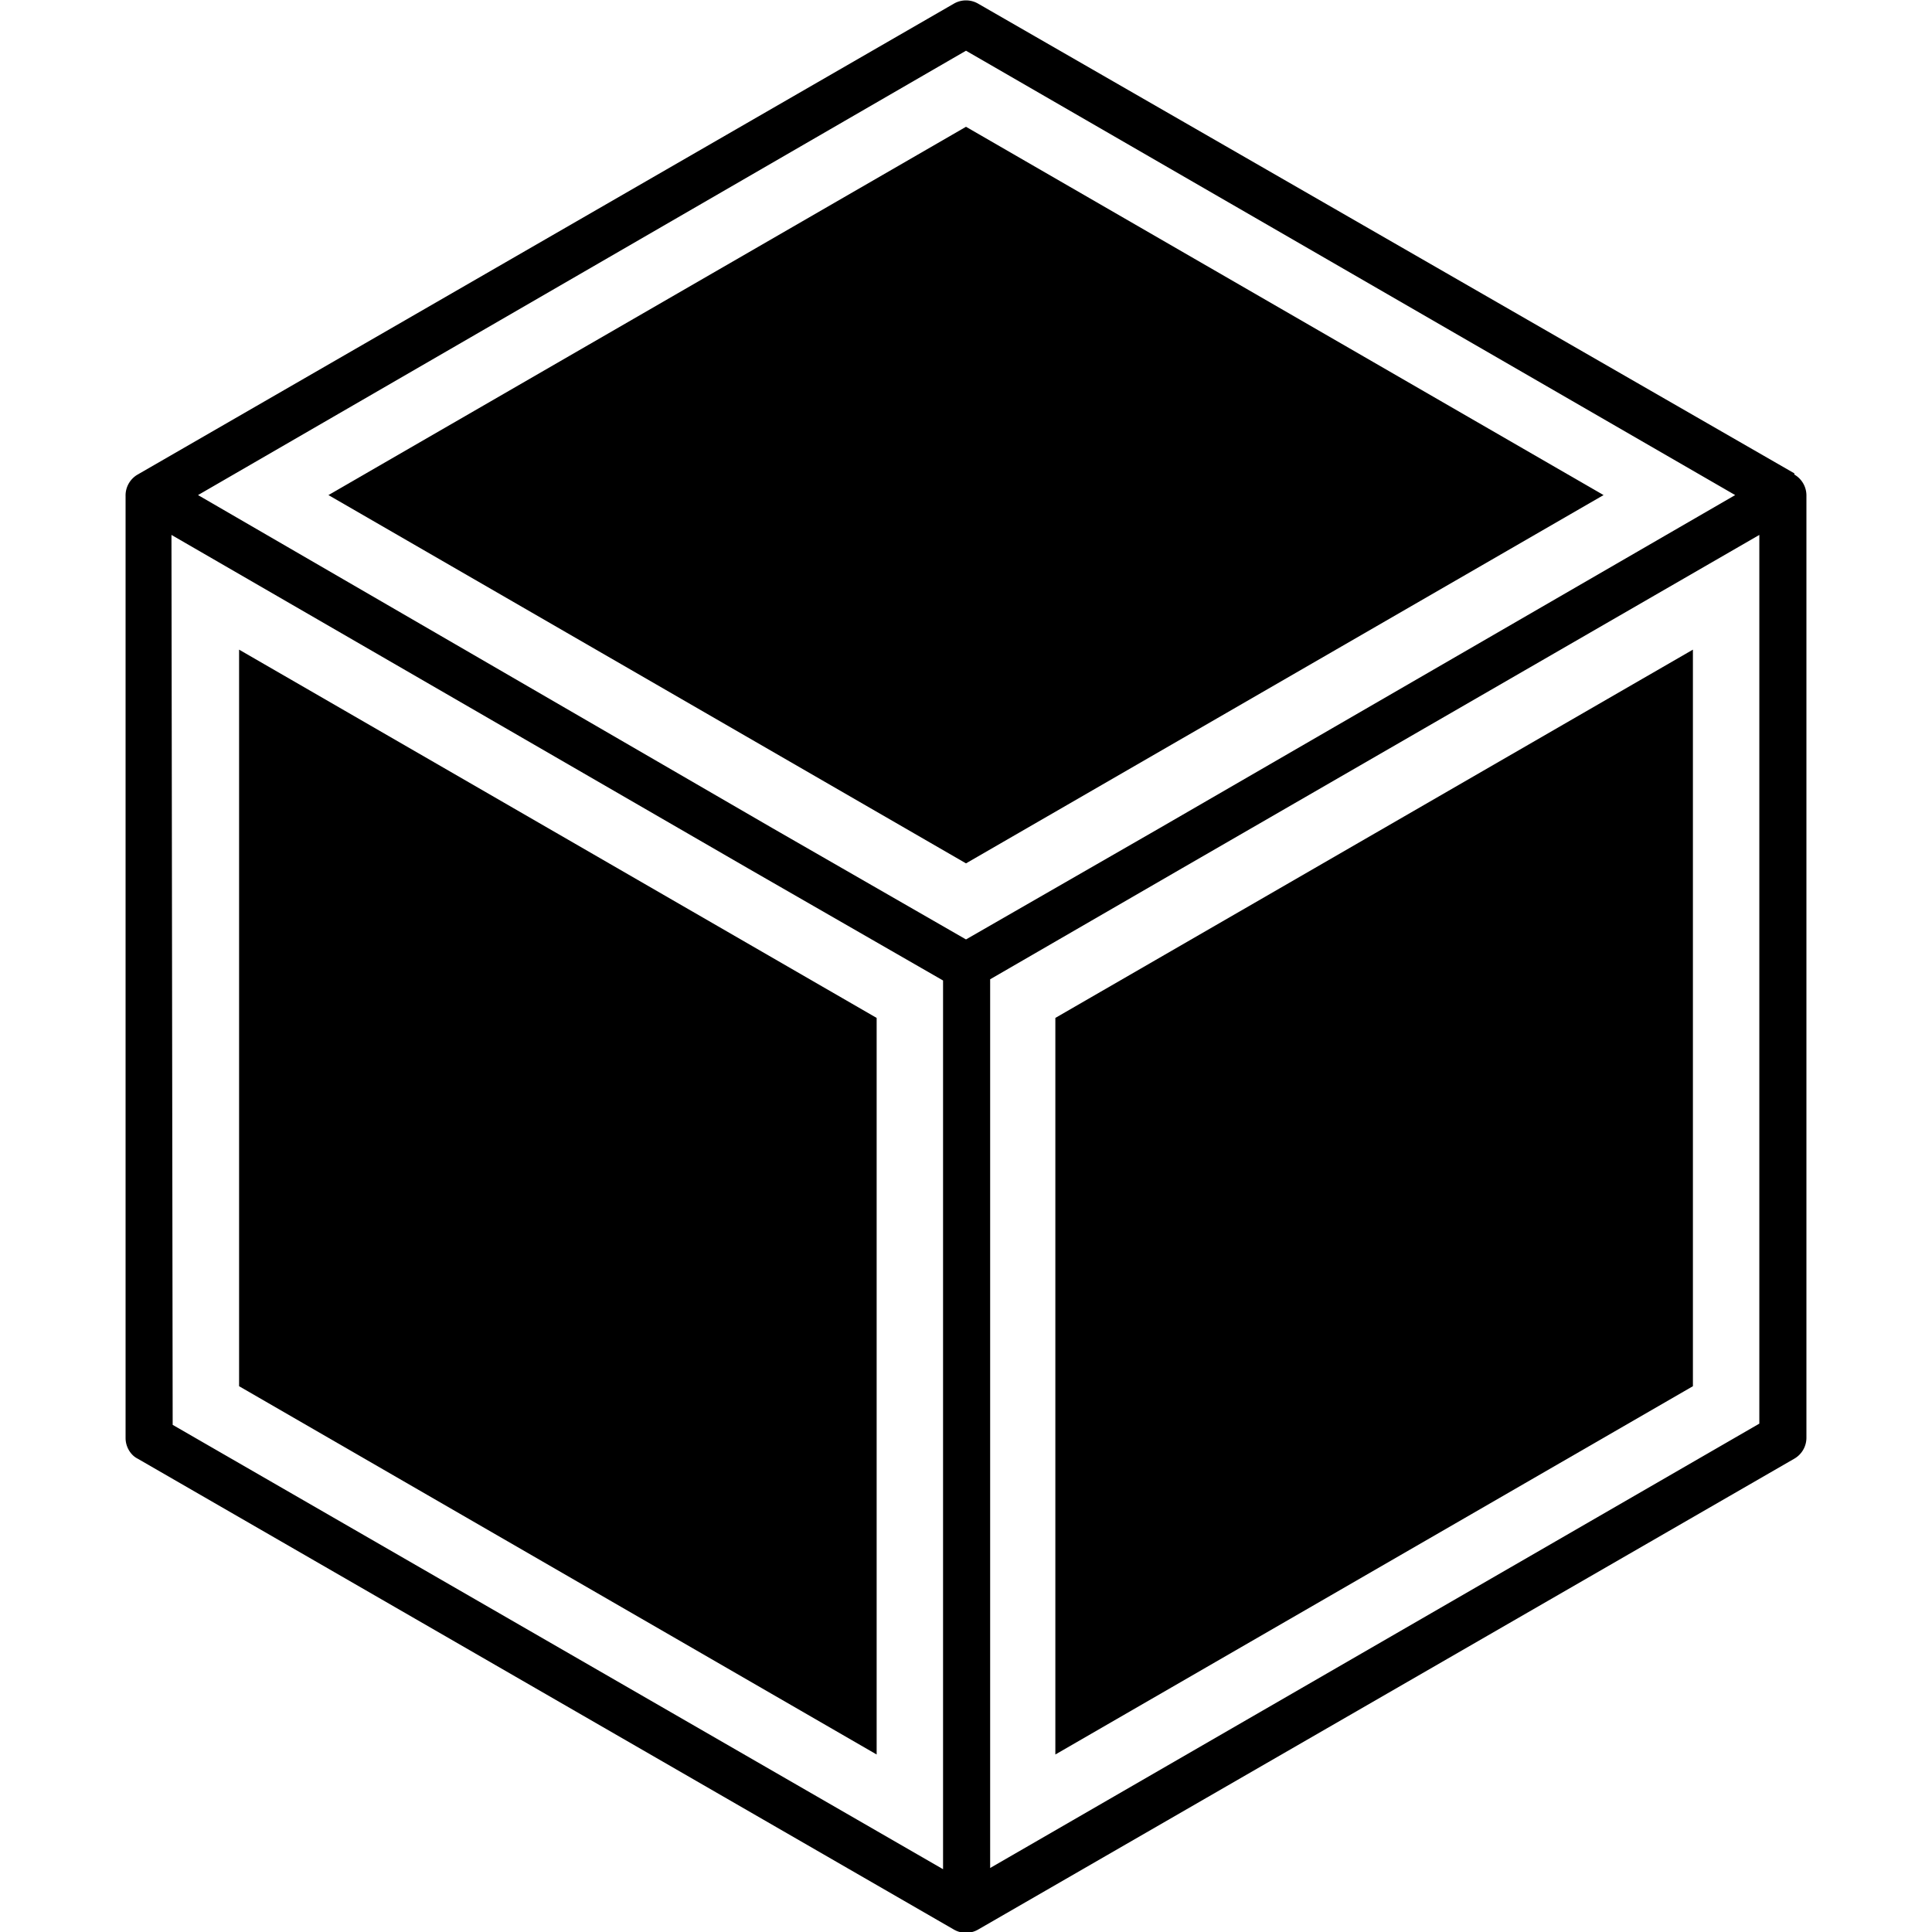
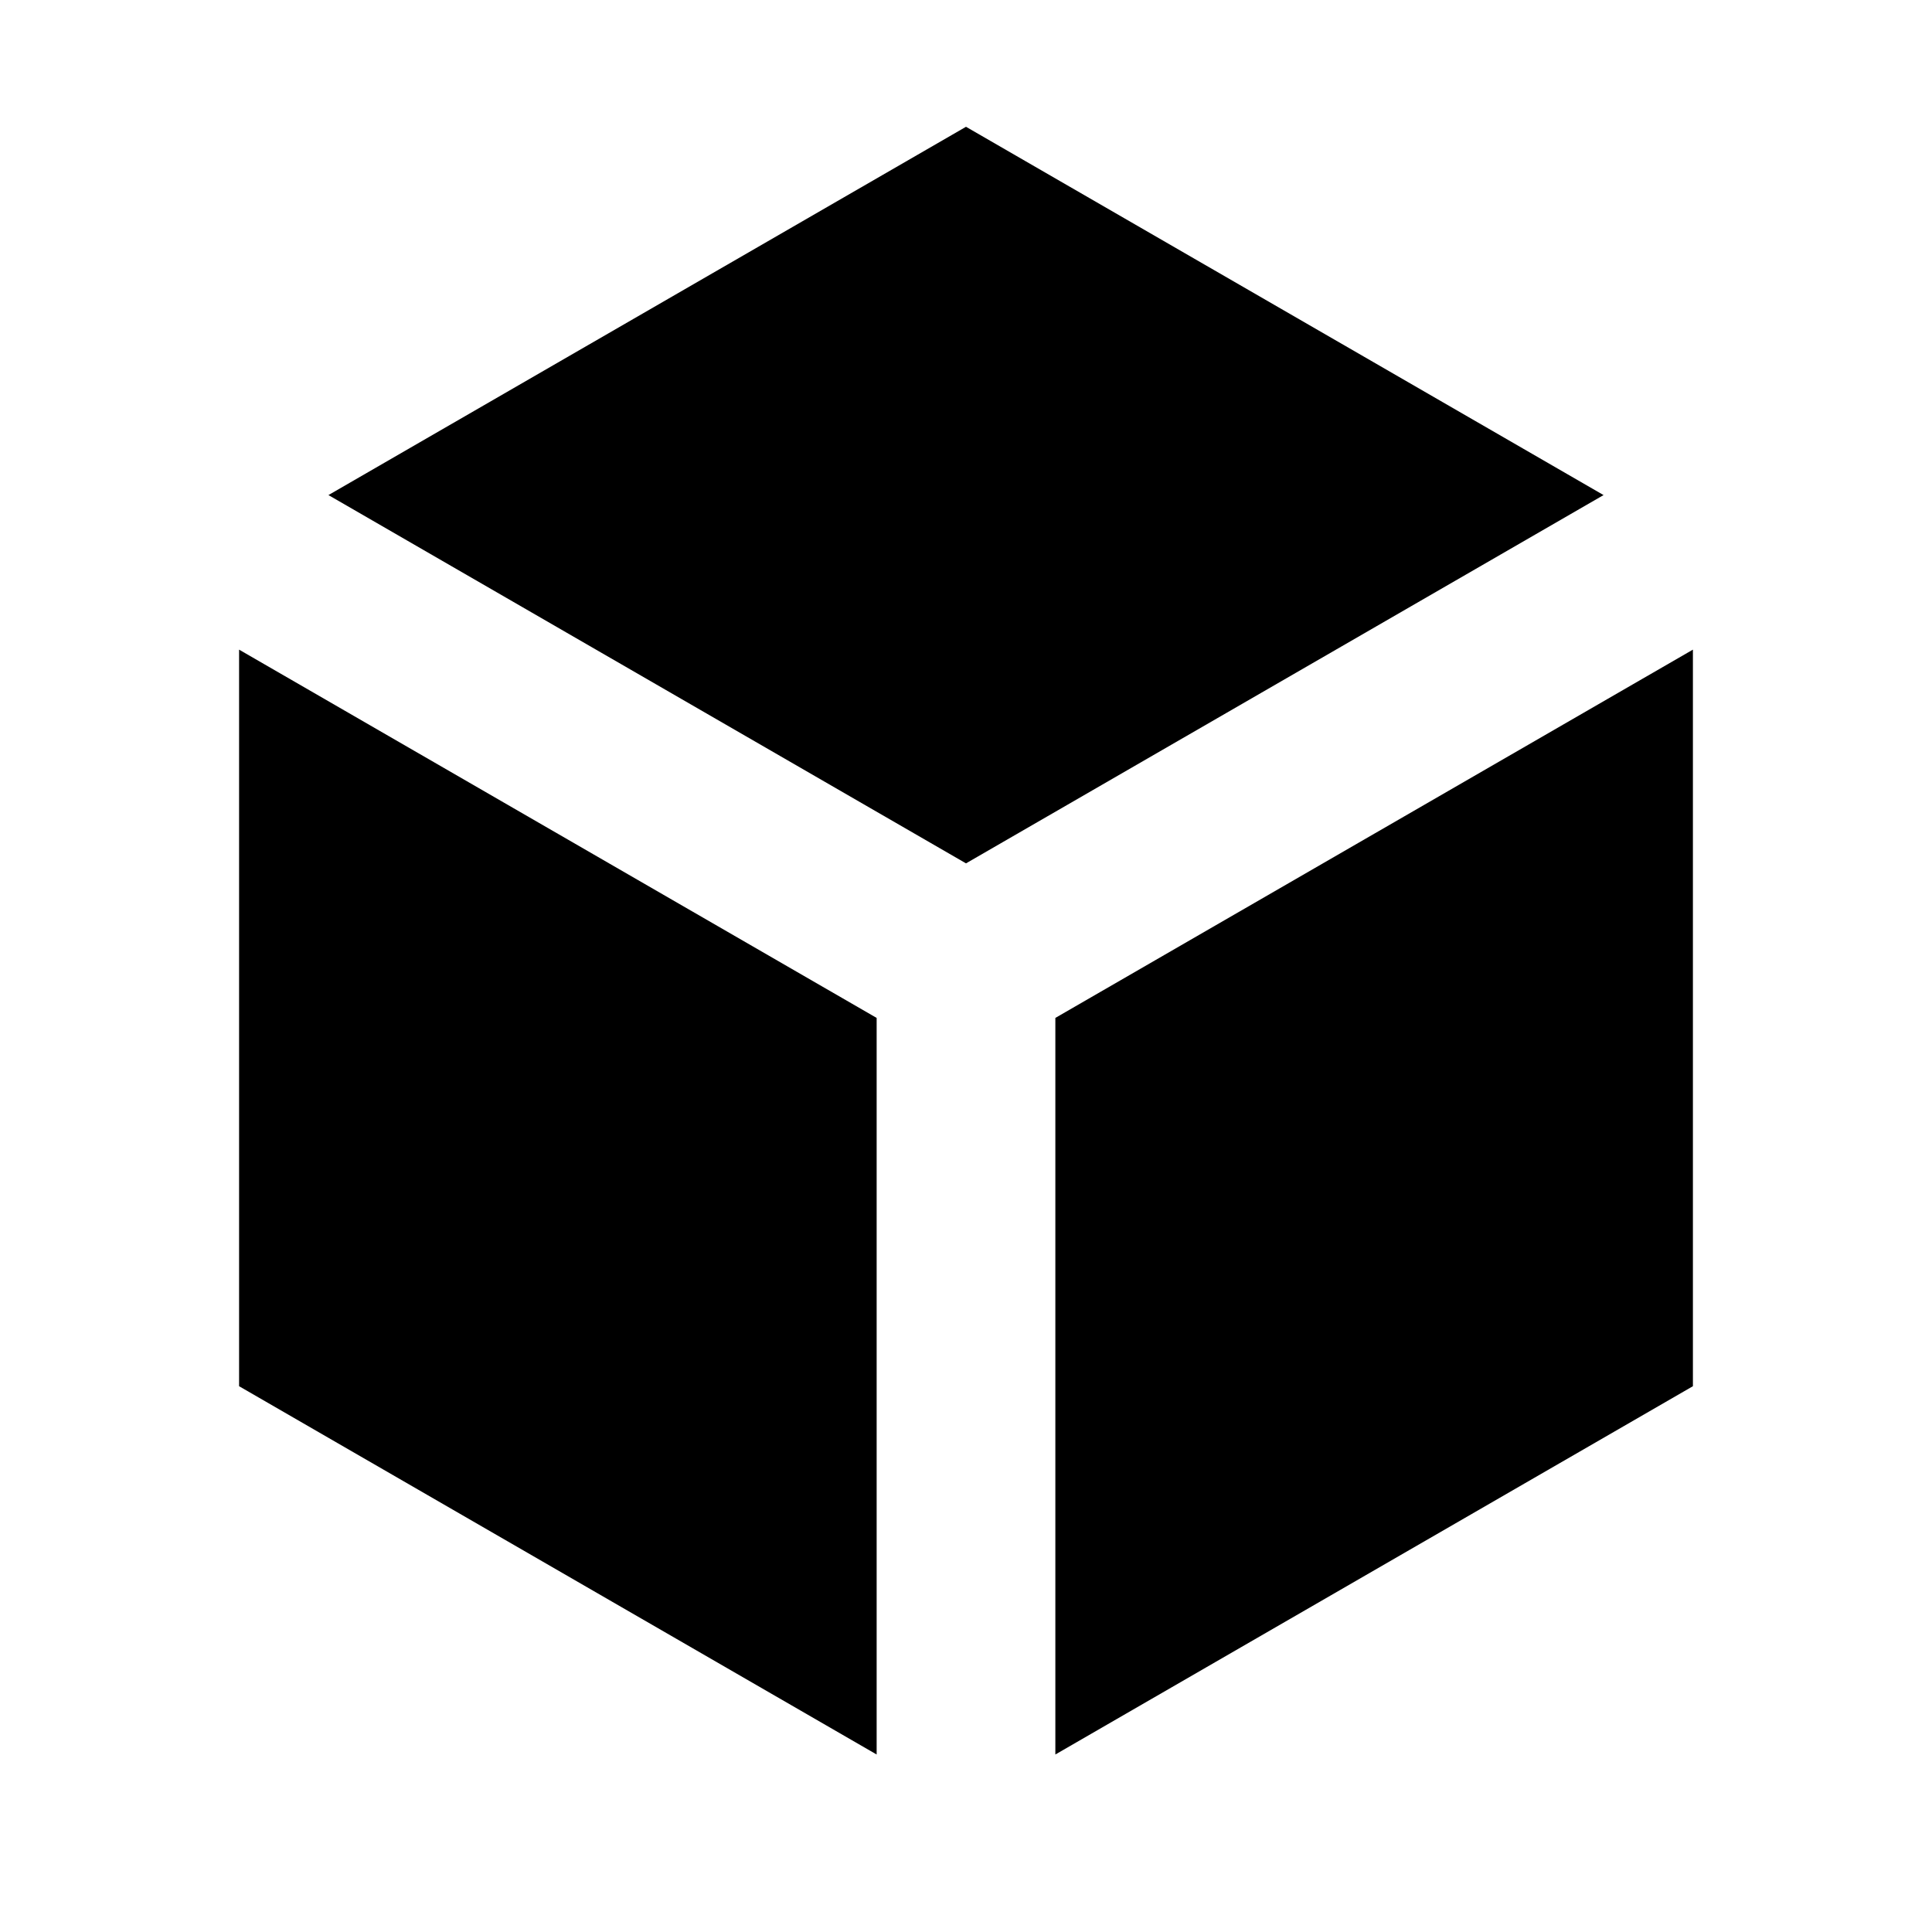
<svg xmlns="http://www.w3.org/2000/svg" viewBox="0 0 16 16">
-   <path d="M8.2 15.47V8.11l1.59-.92 4.78-2.76v7.36ZM1.42 4.43 6.21 7.2l1.6.92v7.36L1.43 11.8ZM8 .42l6.37 3.68L9.6 6.86 8 7.78l-1.6-.92L1.64 4.1Zm6.86 3.5L8.1.03a.2.2 0 0 0-.2 0l-6.76 3.9a.2.2 0 0 0-.1.18v7.8c0 .07.04.14.1.17l6.76 3.9a.2.2 0 0 0 .2 0l6.76-3.9a.2.2 0 0 0 .1-.17V4.1a.2.2 0 0 0-.1-.17" />
-   <path d="m1.98 5.38 5.28 3.05v6.1l-5.28-3.05ZM14.02 5.38v6.1l-5.28 3.05v-6.1ZM8 1.05l5.28 3.05L8 7.15 2.72 4.1Z" />
+   <path d="m1.98 5.38 5.28 3.05v6.1l-5.28-3.05ZM14.02 5.38v6.1l-5.28 3.05v-6.1ZM8 1.05l5.28 3.05L8 7.15 2.72 4.1" />
</svg>